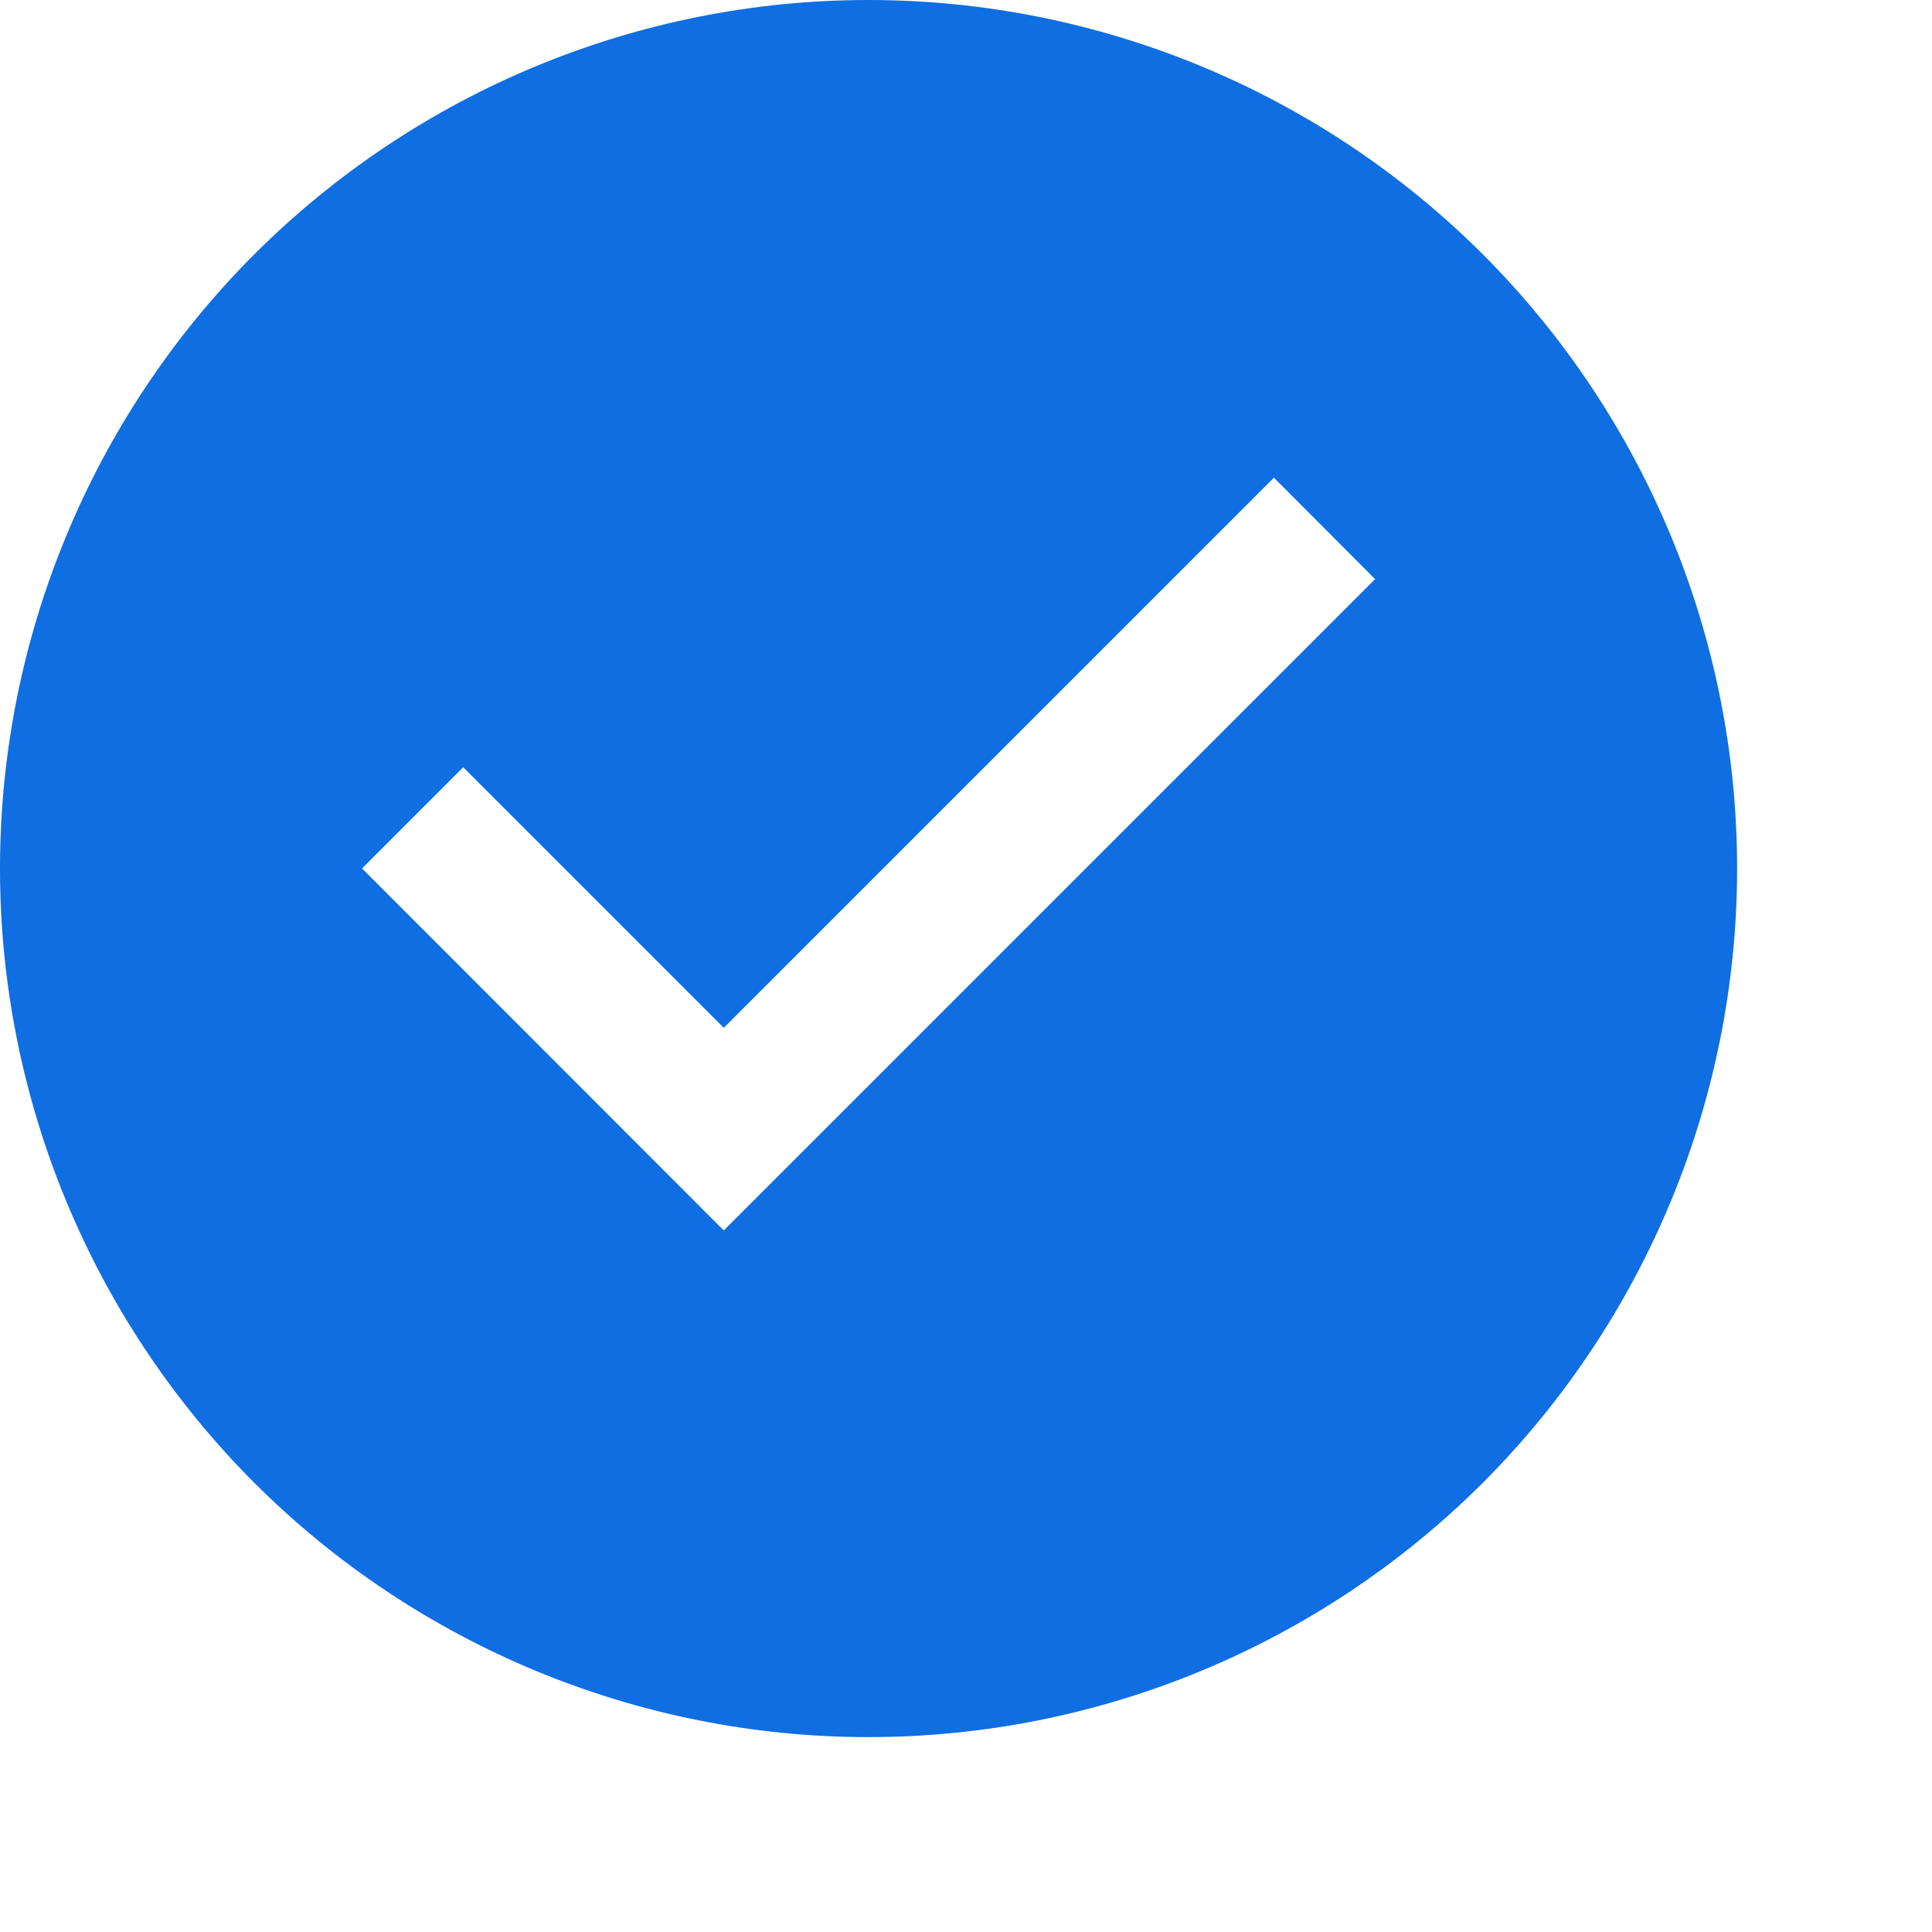
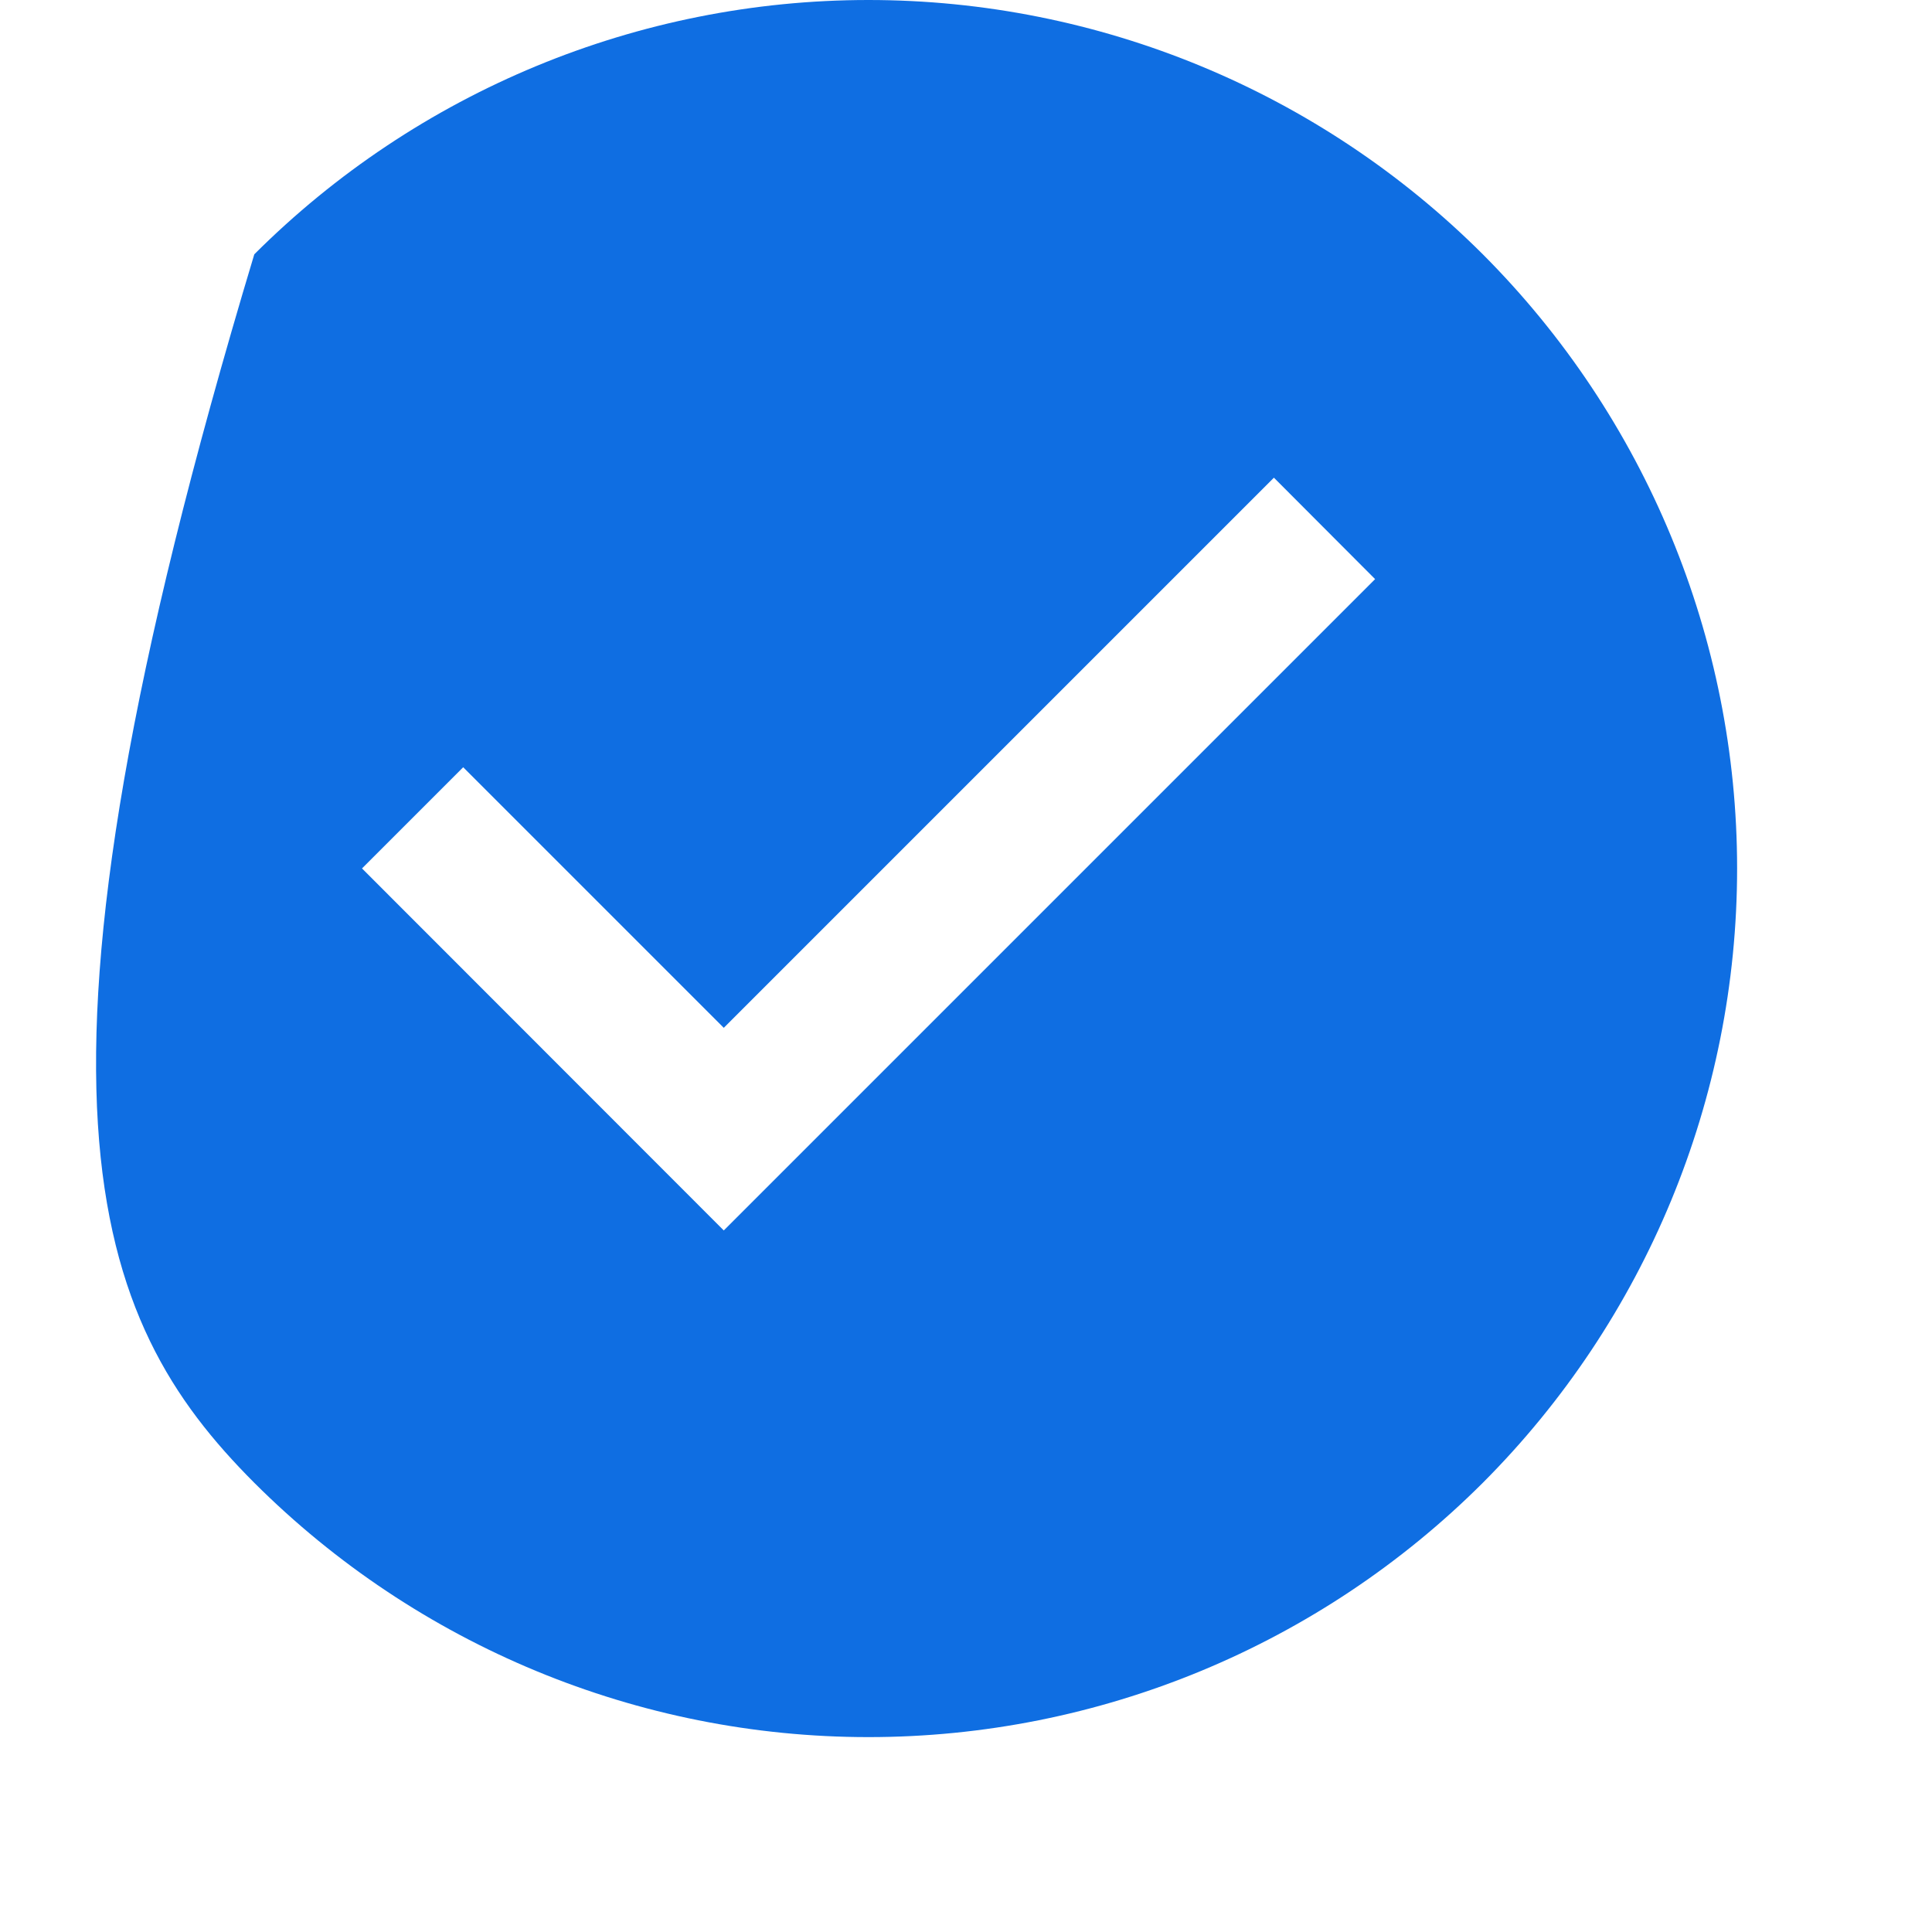
<svg xmlns="http://www.w3.org/2000/svg" fill="none" height="100%" overflow="visible" preserveAspectRatio="none" style="display: block;" viewBox="0 0 8 8" width="100%">
  <g id="SVG">
-     <path d="M3.596 0C2.643 0 1.728 0.379 1.053 1.053C0.379 1.728 0 2.643 0 3.596C0 4.55 0.379 5.465 1.053 6.14C1.728 6.814 2.643 7.193 3.596 7.193C4.55 7.193 5.465 6.814 6.14 6.14C6.814 5.465 7.193 4.55 7.193 3.596C7.193 2.643 6.814 1.728 6.14 1.053C5.465 0.379 4.55 0 3.596 0ZM2.997 5.095L1.499 3.596L1.918 3.177L2.997 4.256L5.275 1.978L5.694 2.398L2.997 5.095Z" fill="#0F6EE2" id="Vector" />
+     <path d="M3.596 0C2.643 0 1.728 0.379 1.053 1.053C0 4.55 0.379 5.465 1.053 6.14C1.728 6.814 2.643 7.193 3.596 7.193C4.55 7.193 5.465 6.814 6.14 6.14C6.814 5.465 7.193 4.55 7.193 3.596C7.193 2.643 6.814 1.728 6.14 1.053C5.465 0.379 4.55 0 3.596 0ZM2.997 5.095L1.499 3.596L1.918 3.177L2.997 4.256L5.275 1.978L5.694 2.398L2.997 5.095Z" fill="#0F6EE2" id="Vector" />
  </g>
</svg>